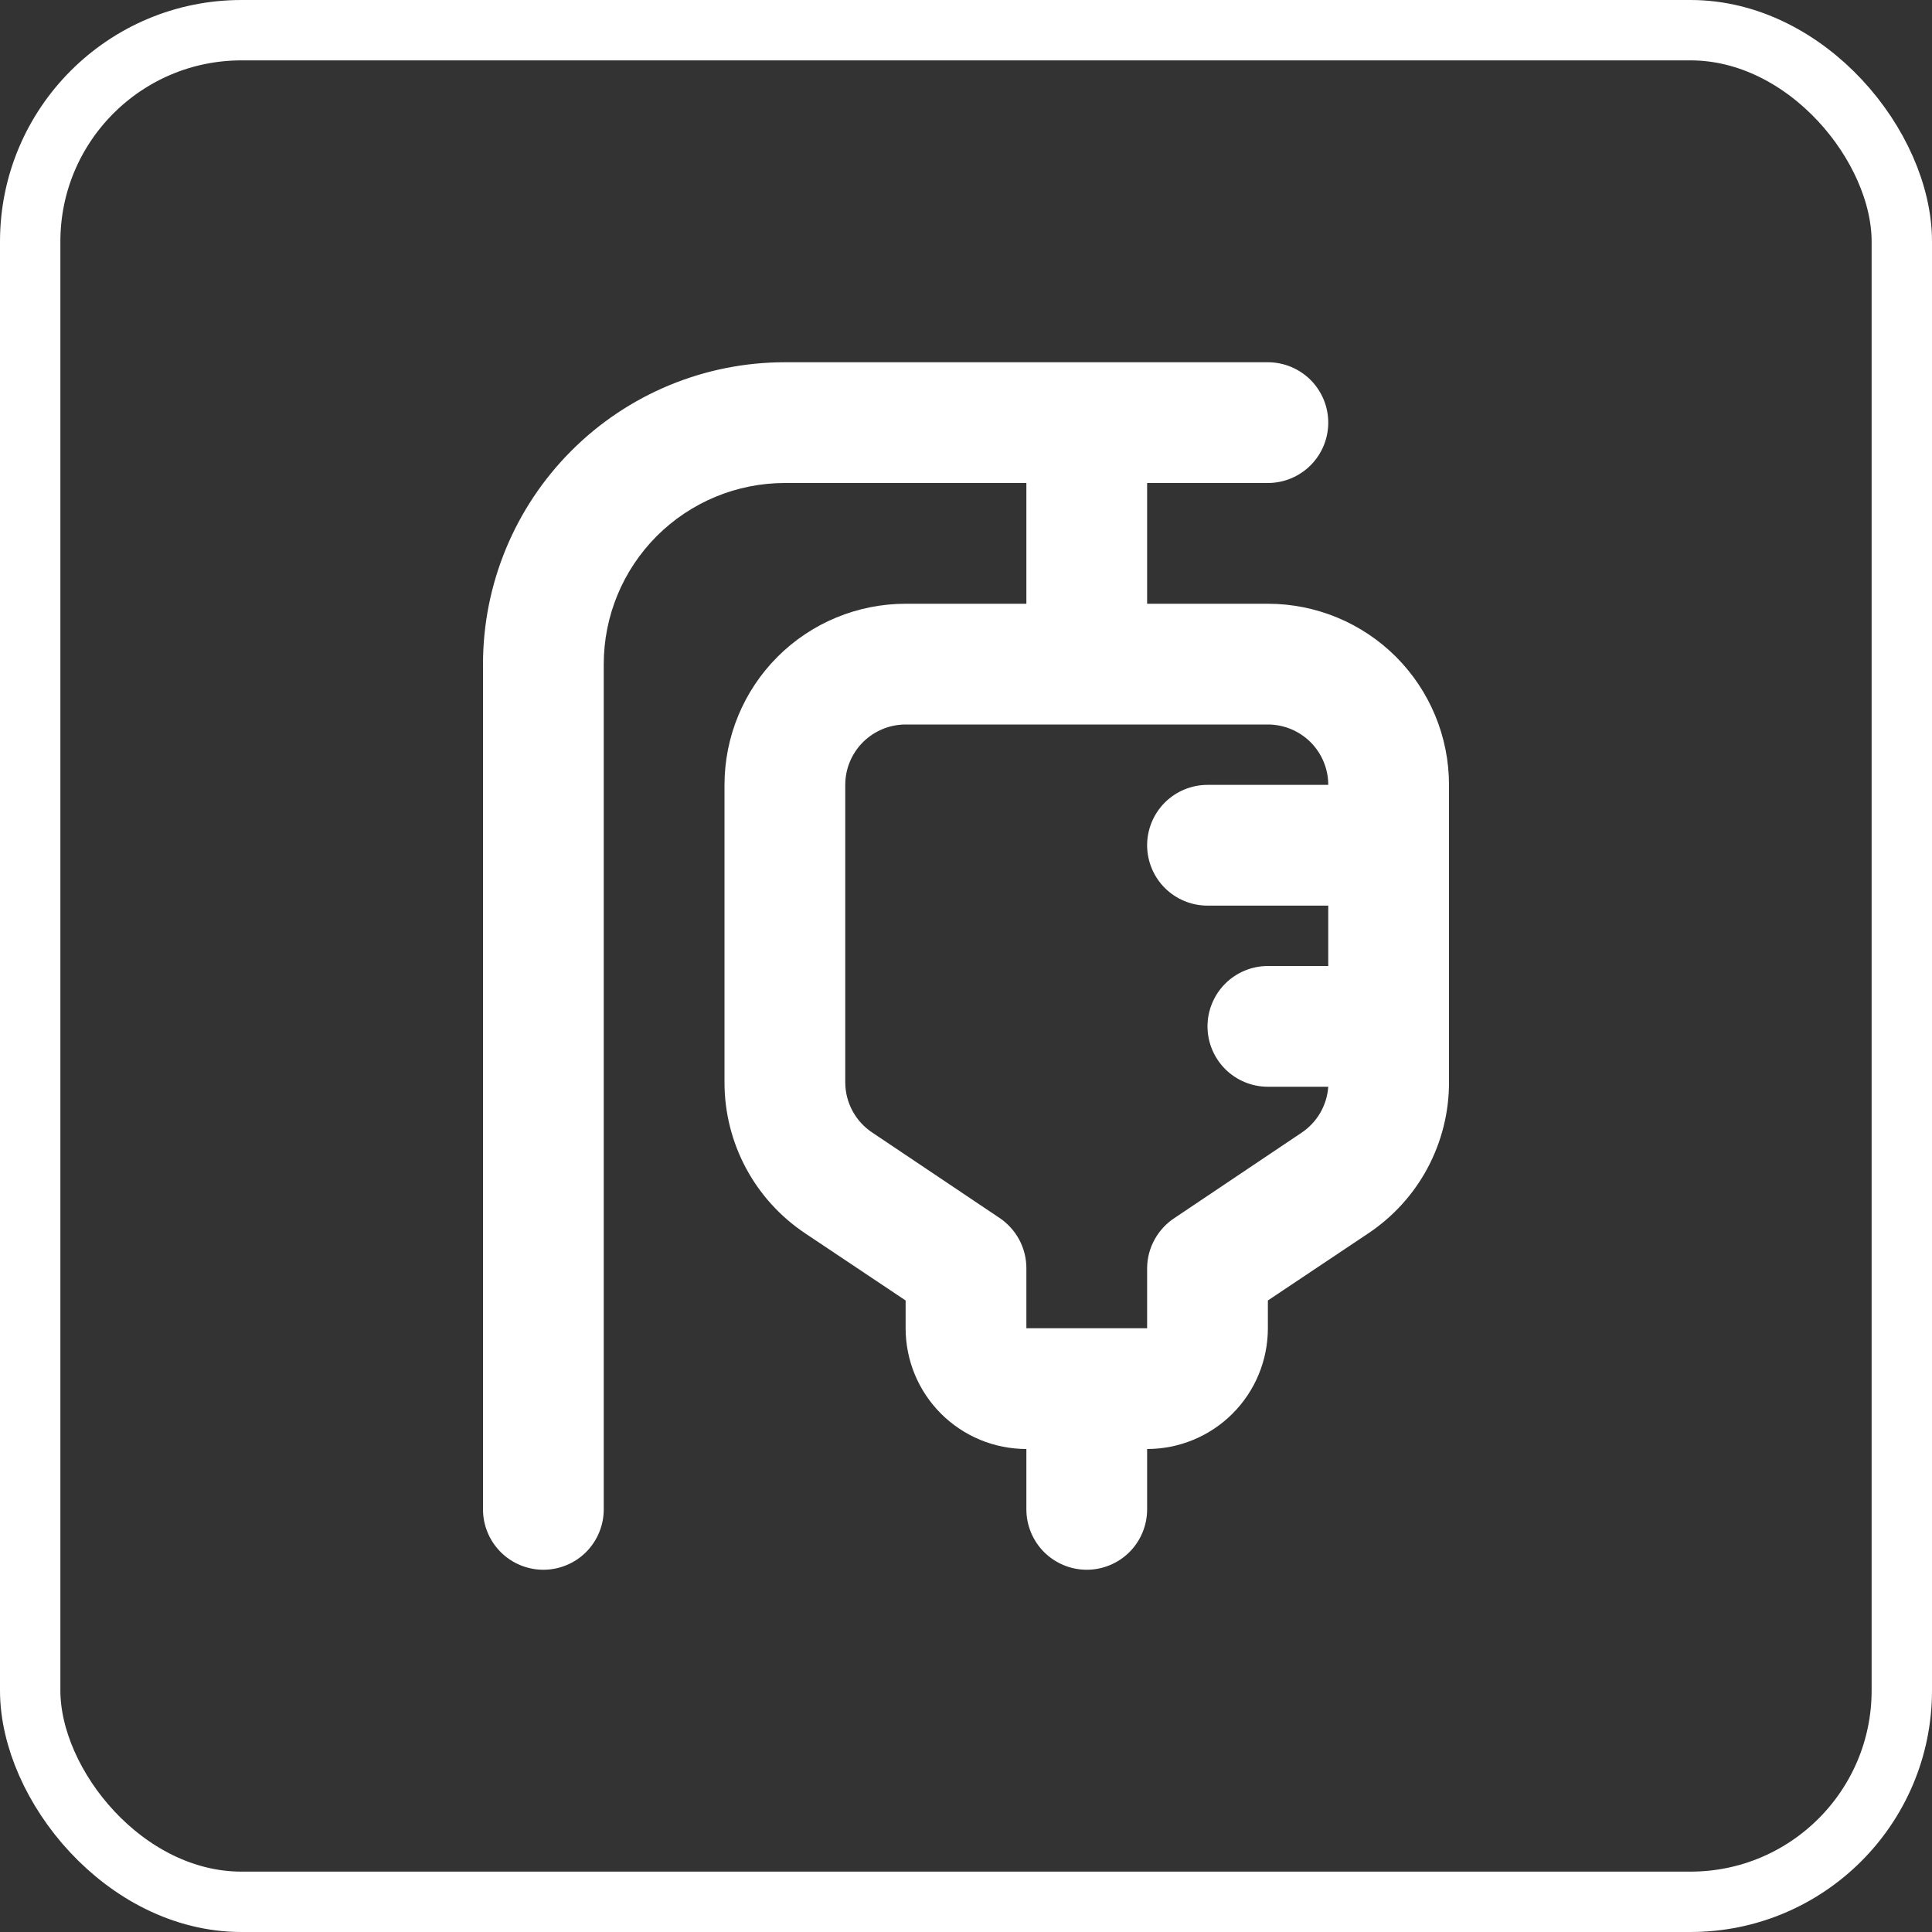
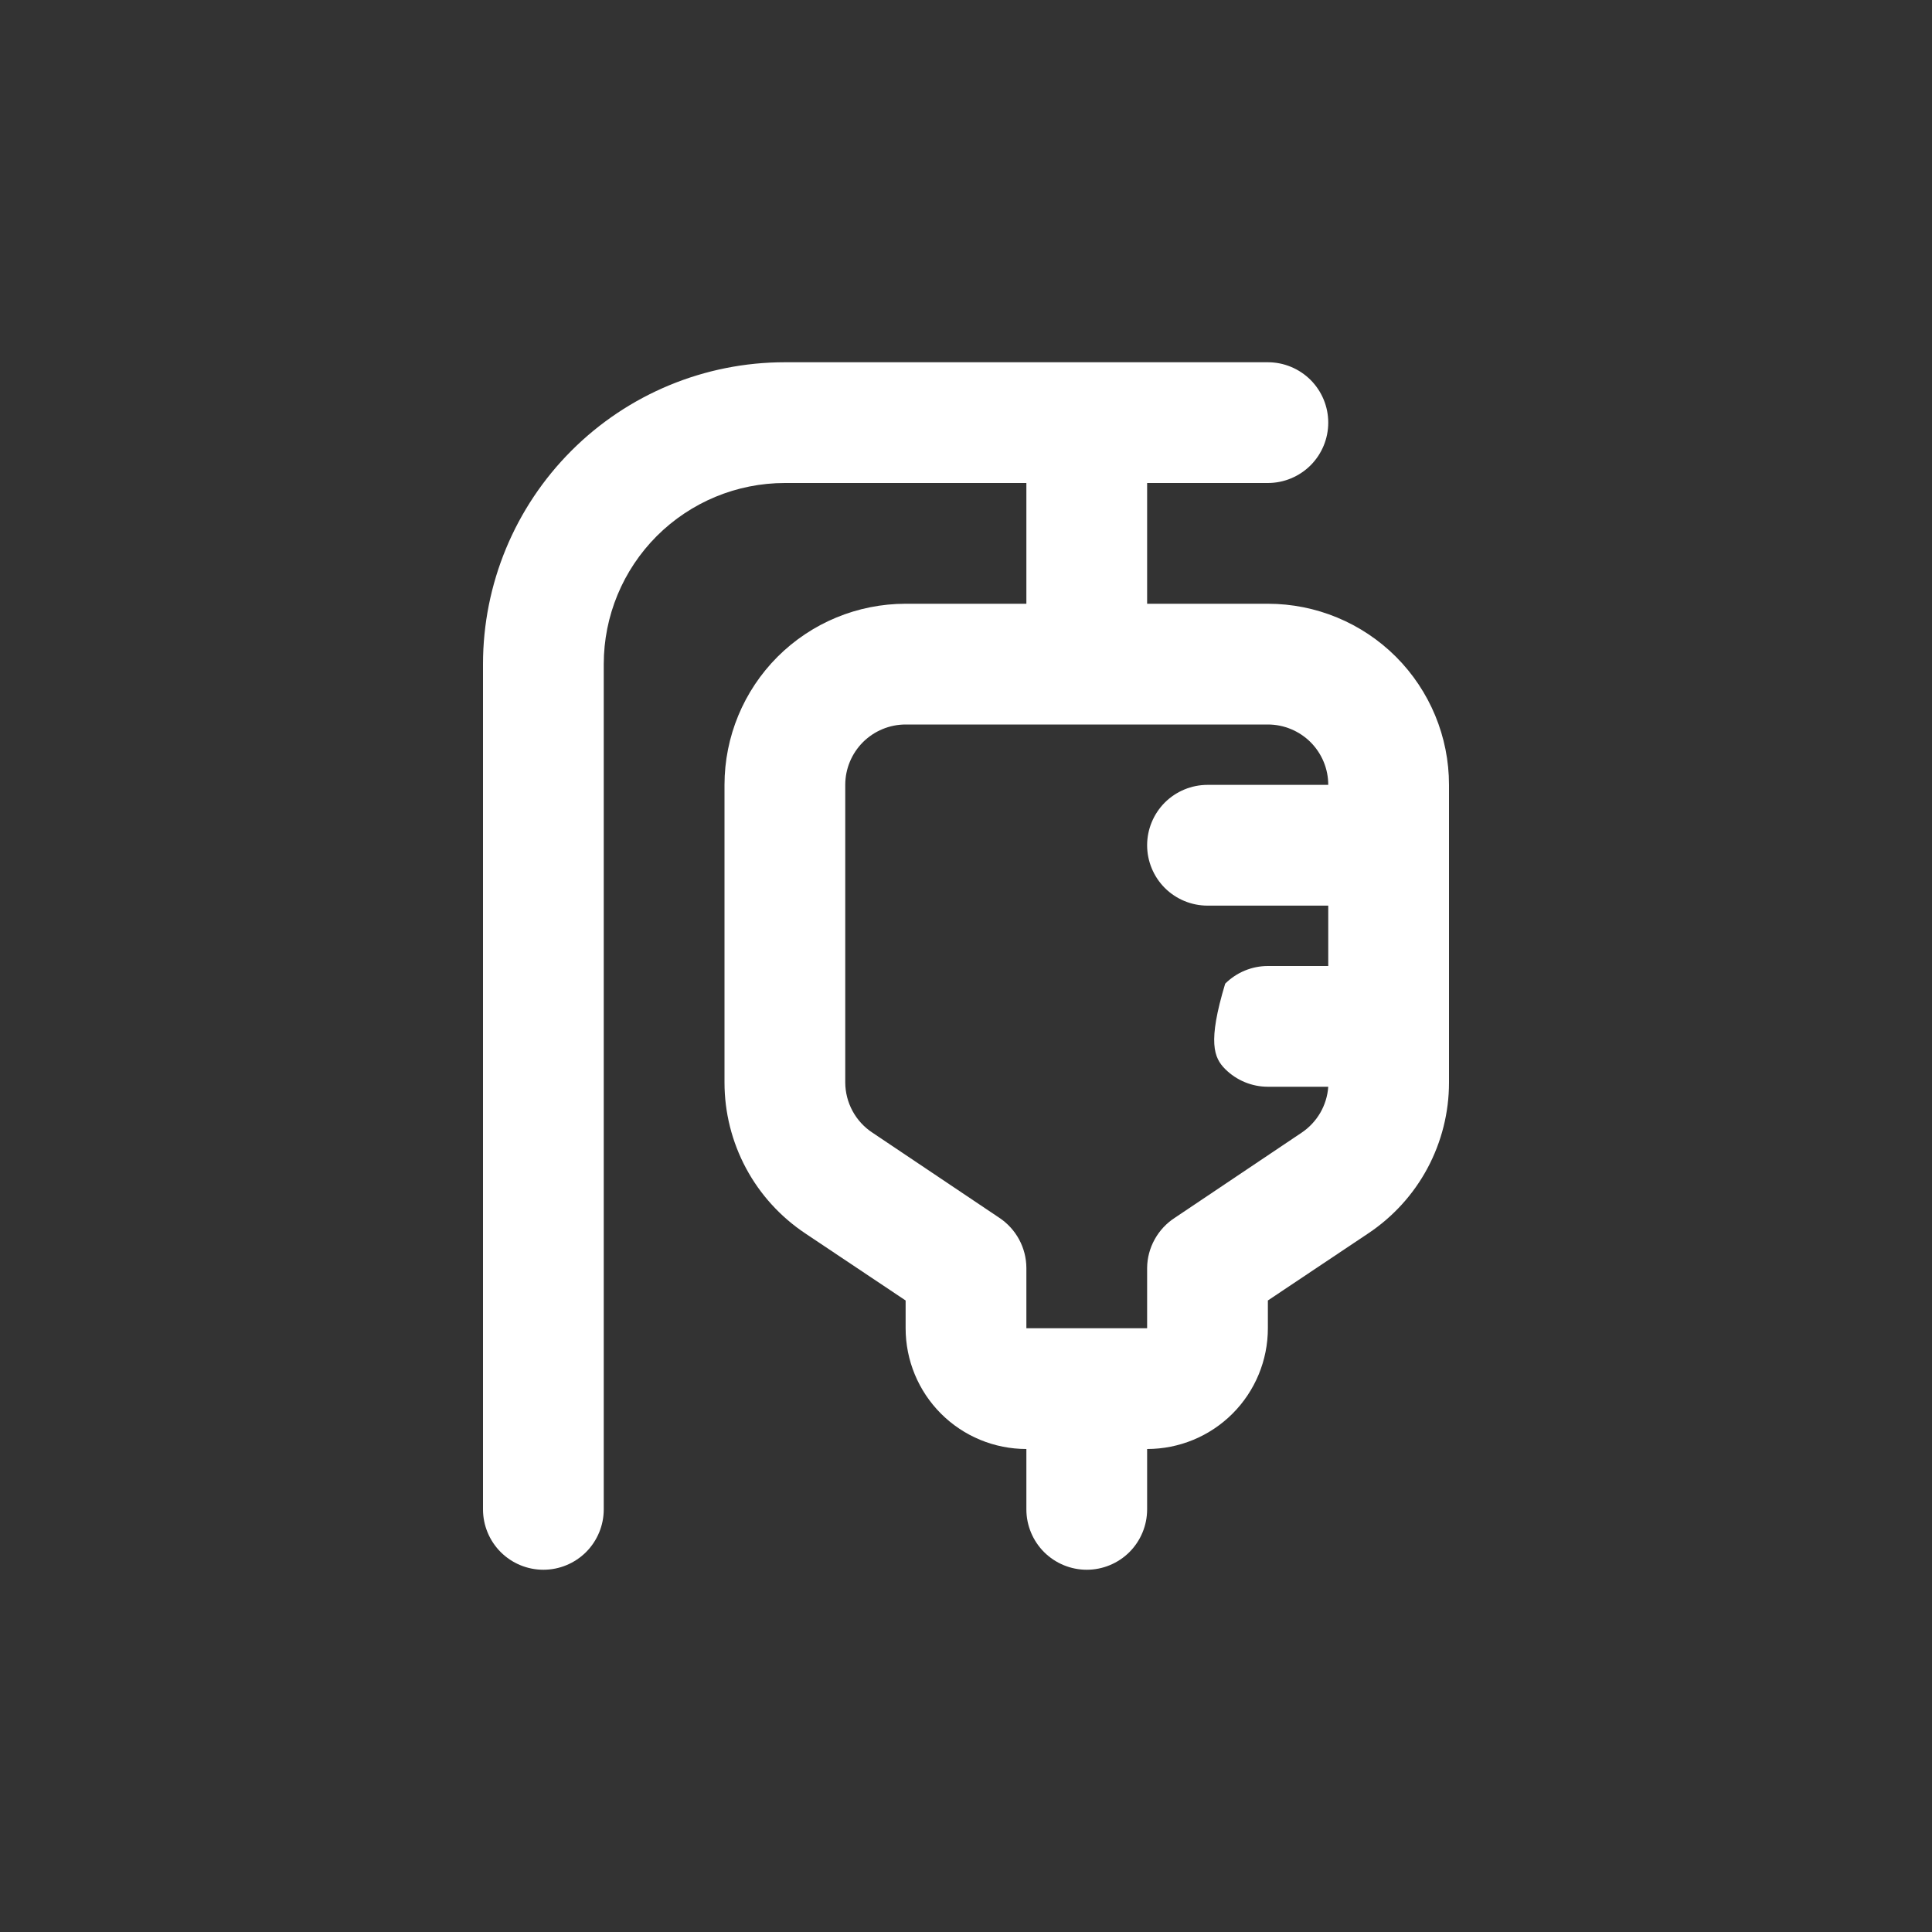
<svg xmlns="http://www.w3.org/2000/svg" width="40" height="40" viewBox="0 0 40 40" fill="none">
  <rect x="0" y="0" width="40" height="40" fill="#333333" stroke="none" />
-   <rect x="0.625" y="0.625" width="38.75" height="38.75" rx="4.375" stroke="white" stroke-width="1.25" />
-   <path d="M26.25 12.5H23.75V10H26.25C26.581 10 26.899 9.868 27.134 9.634C27.368 9.399 27.5 9.082 27.5 8.75C27.5 8.418 27.368 8.101 27.134 7.866C26.899 7.632 26.581 7.5 26.25 7.5H16.25C14.592 7.5 13.003 8.158 11.831 9.331C10.659 10.503 10 12.092 10 13.75V31.25C10 31.581 10.132 31.899 10.366 32.134C10.601 32.368 10.918 32.5 11.25 32.5C11.582 32.5 11.899 32.368 12.134 32.134C12.368 31.899 12.5 31.581 12.5 31.25V13.75C12.5 12.755 12.895 11.802 13.598 11.098C14.302 10.395 15.255 10 16.25 10H21.25V12.5H18.75C17.755 12.5 16.802 12.895 16.098 13.598C15.395 14.302 15 15.255 15 16.25V22.413C15 23.031 15.153 23.64 15.445 24.186C15.737 24.731 16.16 25.195 16.675 25.538L18.75 26.925V27.5C18.75 28.163 19.013 28.799 19.482 29.268C19.951 29.737 20.587 30 21.25 30V31.25C21.25 31.581 21.382 31.899 21.616 32.134C21.851 32.368 22.169 32.5 22.5 32.5C22.831 32.5 23.149 32.368 23.384 32.134C23.618 31.899 23.75 31.581 23.75 31.25V30C24.413 30 25.049 29.737 25.518 29.268C25.987 28.799 26.25 28.163 26.25 27.5V26.925L28.325 25.538C28.84 25.195 29.263 24.731 29.555 24.186C29.847 23.64 30 23.031 30 22.413V16.25C30 15.255 29.605 14.302 28.902 13.598C28.198 12.895 27.245 12.5 26.25 12.5ZM25 18.75H27.5V20H26.25C25.919 20 25.601 20.132 25.366 20.366C25.132 20.601 25 20.919 25 21.25C25 21.581 25.132 21.899 25.366 22.134C25.601 22.368 25.919 22.5 26.25 22.5H27.5C27.487 22.69 27.43 22.874 27.335 23.039C27.239 23.203 27.108 23.344 26.95 23.45L24.325 25.212C24.151 25.324 24.007 25.478 23.907 25.659C23.806 25.84 23.752 26.043 23.75 26.25V27.5H21.25V26.25C21.249 26.044 21.197 25.842 21.099 25.661C21.001 25.48 20.86 25.326 20.688 25.212L18.062 23.45C17.89 23.337 17.749 23.183 17.651 23.002C17.553 22.821 17.501 22.618 17.5 22.413V16.25C17.5 15.918 17.632 15.601 17.866 15.366C18.101 15.132 18.419 15 18.75 15H26.25C26.581 15 26.899 15.132 27.134 15.366C27.368 15.601 27.5 15.918 27.5 16.25H25C24.669 16.25 24.351 16.382 24.116 16.616C23.882 16.851 23.75 17.169 23.75 17.5C23.75 17.831 23.882 18.149 24.116 18.384C24.351 18.618 24.669 18.75 25 18.75Z" fill="white" />
+   <path d="M26.25 12.5H23.75V10H26.25C26.581 10 26.899 9.868 27.134 9.634C27.368 9.399 27.5 9.082 27.5 8.75C27.5 8.418 27.368 8.101 27.134 7.866C26.899 7.632 26.581 7.5 26.25 7.5H16.25C14.592 7.5 13.003 8.158 11.831 9.331C10.659 10.503 10 12.092 10 13.75V31.25C10 31.581 10.132 31.899 10.366 32.134C10.601 32.368 10.918 32.5 11.25 32.5C11.582 32.5 11.899 32.368 12.134 32.134C12.368 31.899 12.5 31.581 12.5 31.25V13.75C12.5 12.755 12.895 11.802 13.598 11.098C14.302 10.395 15.255 10 16.25 10H21.25V12.5H18.75C17.755 12.5 16.802 12.895 16.098 13.598C15.395 14.302 15 15.255 15 16.25V22.413C15 23.031 15.153 23.64 15.445 24.186C15.737 24.731 16.16 25.195 16.675 25.538L18.75 26.925V27.5C18.75 28.163 19.013 28.799 19.482 29.268C19.951 29.737 20.587 30 21.25 30V31.25C21.25 31.581 21.382 31.899 21.616 32.134C21.851 32.368 22.169 32.5 22.5 32.5C22.831 32.5 23.149 32.368 23.384 32.134C23.618 31.899 23.75 31.581 23.75 31.25V30C24.413 30 25.049 29.737 25.518 29.268C25.987 28.799 26.25 28.163 26.25 27.5V26.925L28.325 25.538C28.84 25.195 29.263 24.731 29.555 24.186C29.847 23.64 30 23.031 30 22.413V16.25C30 15.255 29.605 14.302 28.902 13.598C28.198 12.895 27.245 12.5 26.25 12.5ZM25 18.75H27.5V20H26.25C25.919 20 25.601 20.132 25.366 20.366C25 21.581 25.132 21.899 25.366 22.134C25.601 22.368 25.919 22.5 26.25 22.5H27.5C27.487 22.69 27.43 22.874 27.335 23.039C27.239 23.203 27.108 23.344 26.95 23.45L24.325 25.212C24.151 25.324 24.007 25.478 23.907 25.659C23.806 25.84 23.752 26.043 23.75 26.25V27.5H21.25V26.25C21.249 26.044 21.197 25.842 21.099 25.661C21.001 25.48 20.86 25.326 20.688 25.212L18.062 23.45C17.89 23.337 17.749 23.183 17.651 23.002C17.553 22.821 17.501 22.618 17.5 22.413V16.25C17.5 15.918 17.632 15.601 17.866 15.366C18.101 15.132 18.419 15 18.75 15H26.25C26.581 15 26.899 15.132 27.134 15.366C27.368 15.601 27.5 15.918 27.5 16.25H25C24.669 16.25 24.351 16.382 24.116 16.616C23.882 16.851 23.75 17.169 23.75 17.5C23.75 17.831 23.882 18.149 24.116 18.384C24.351 18.618 24.669 18.75 25 18.75Z" fill="white" />
</svg>